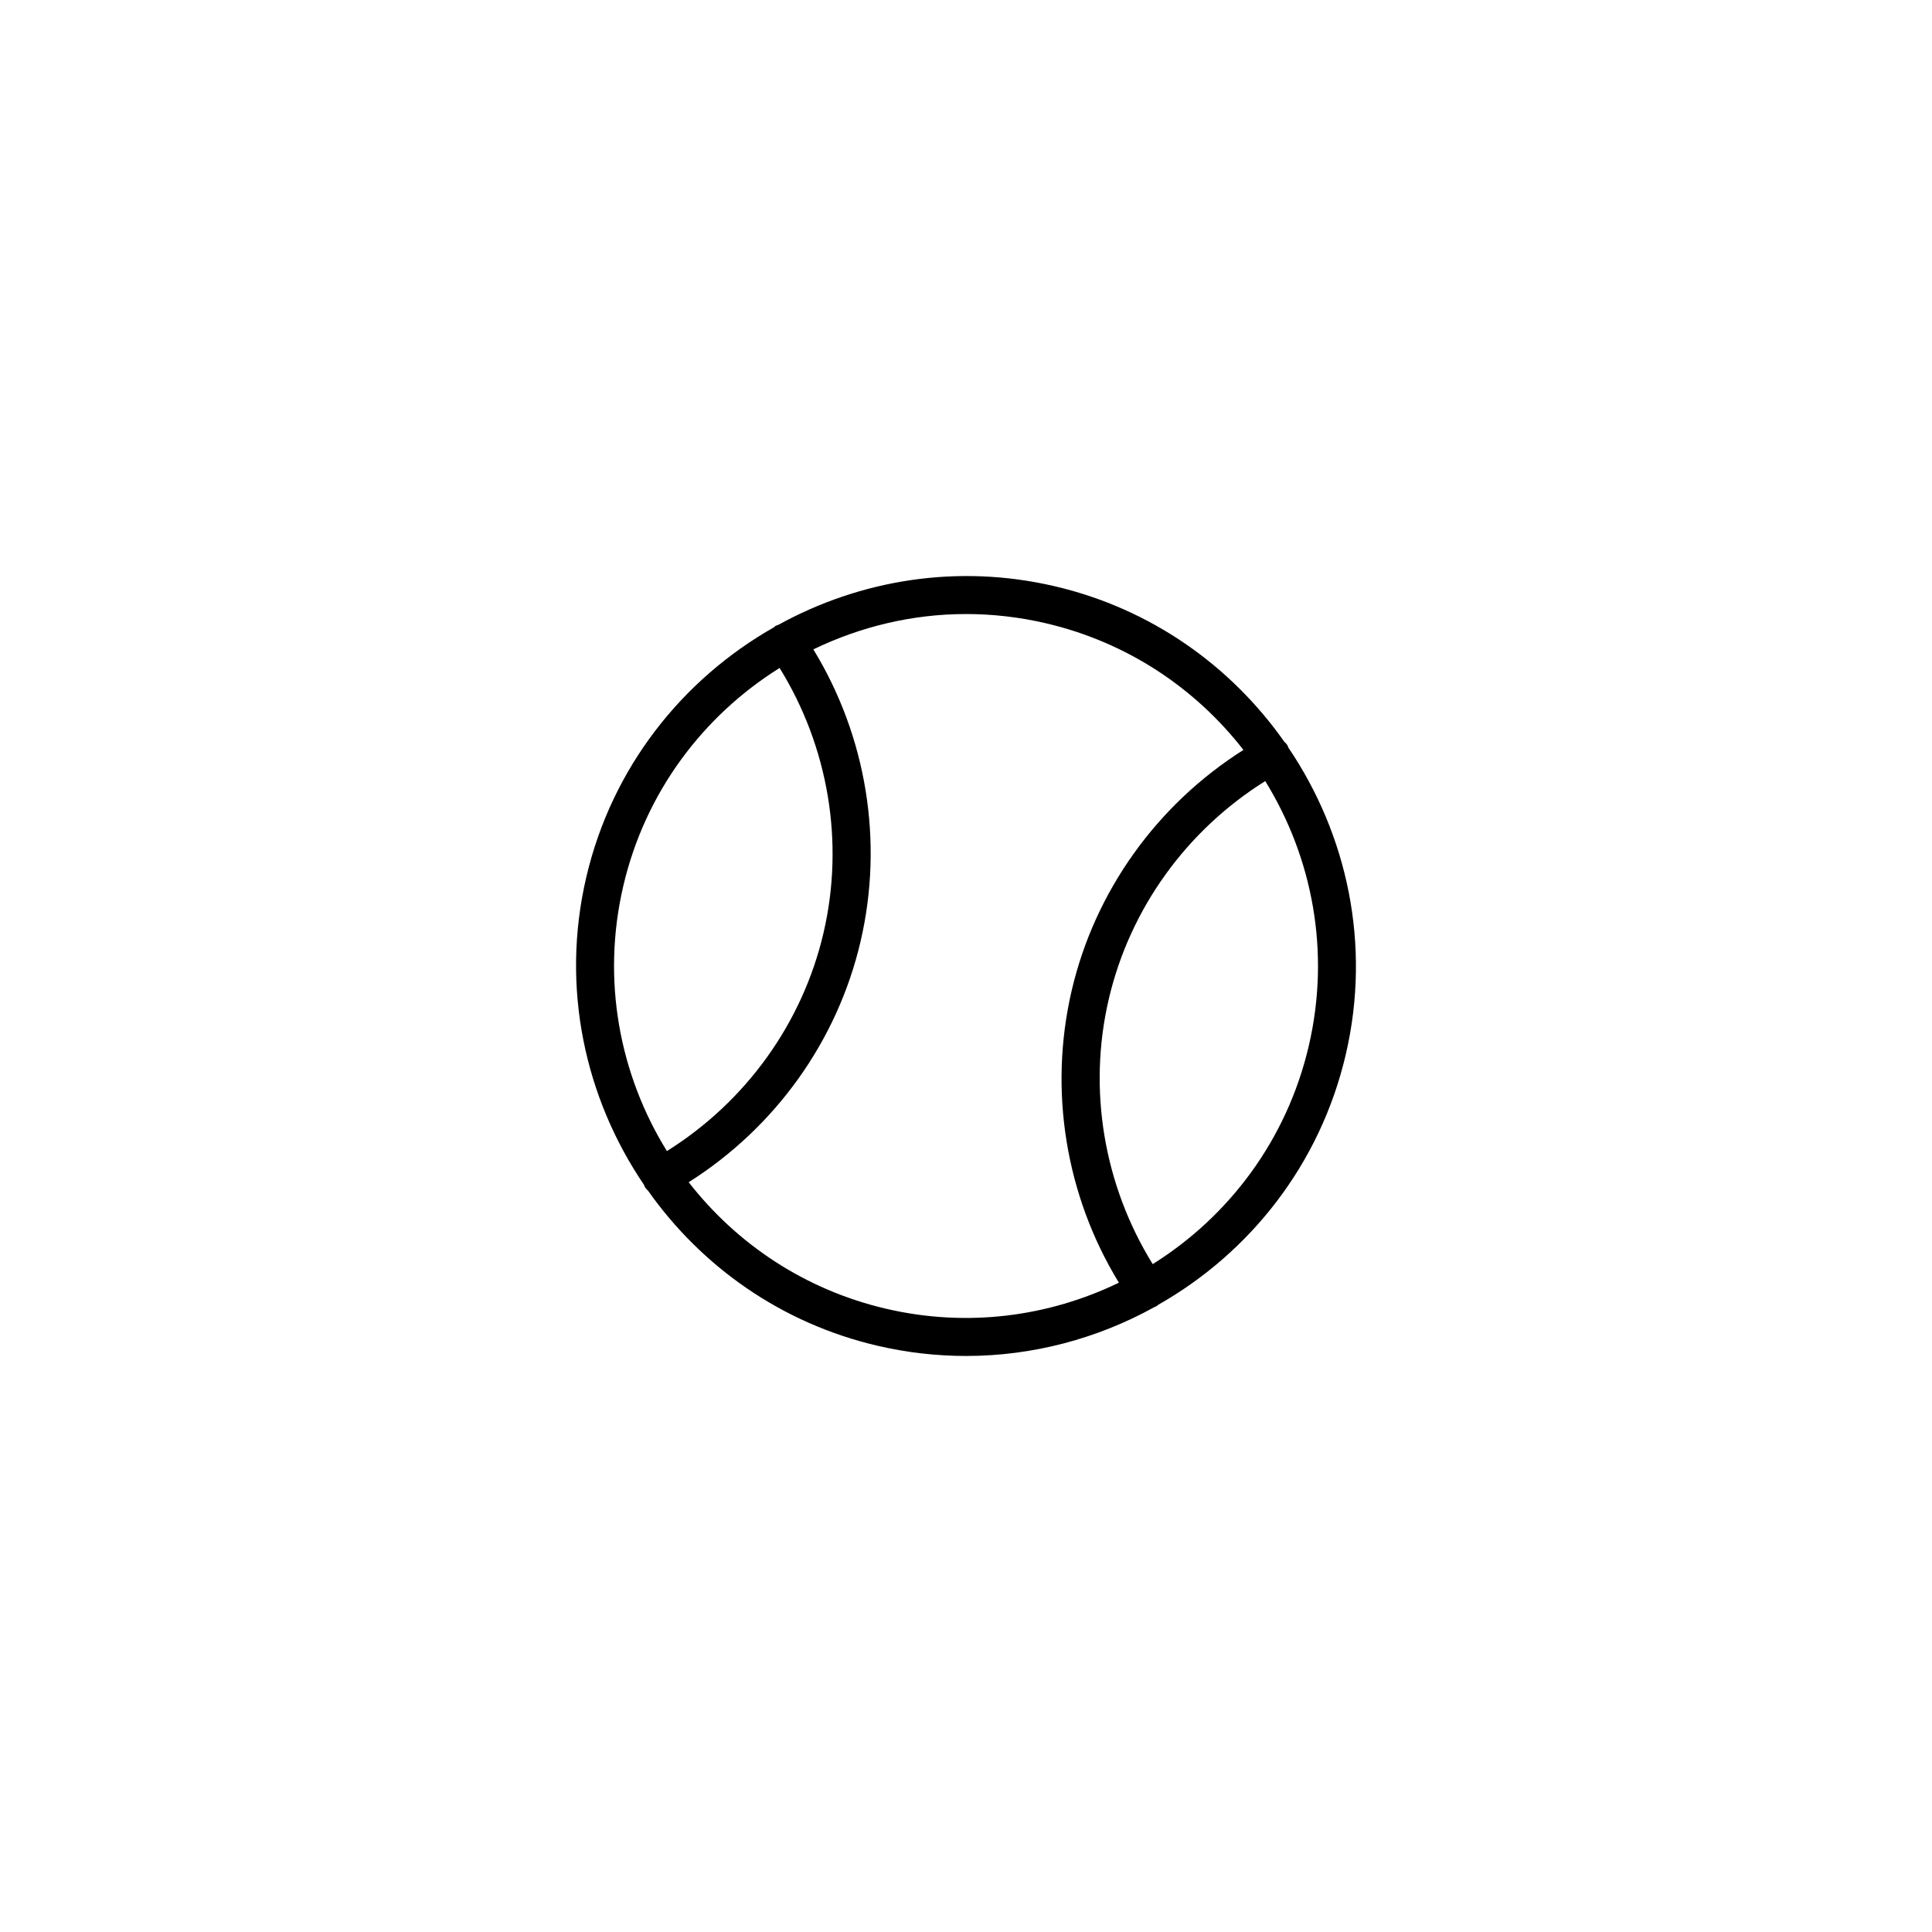
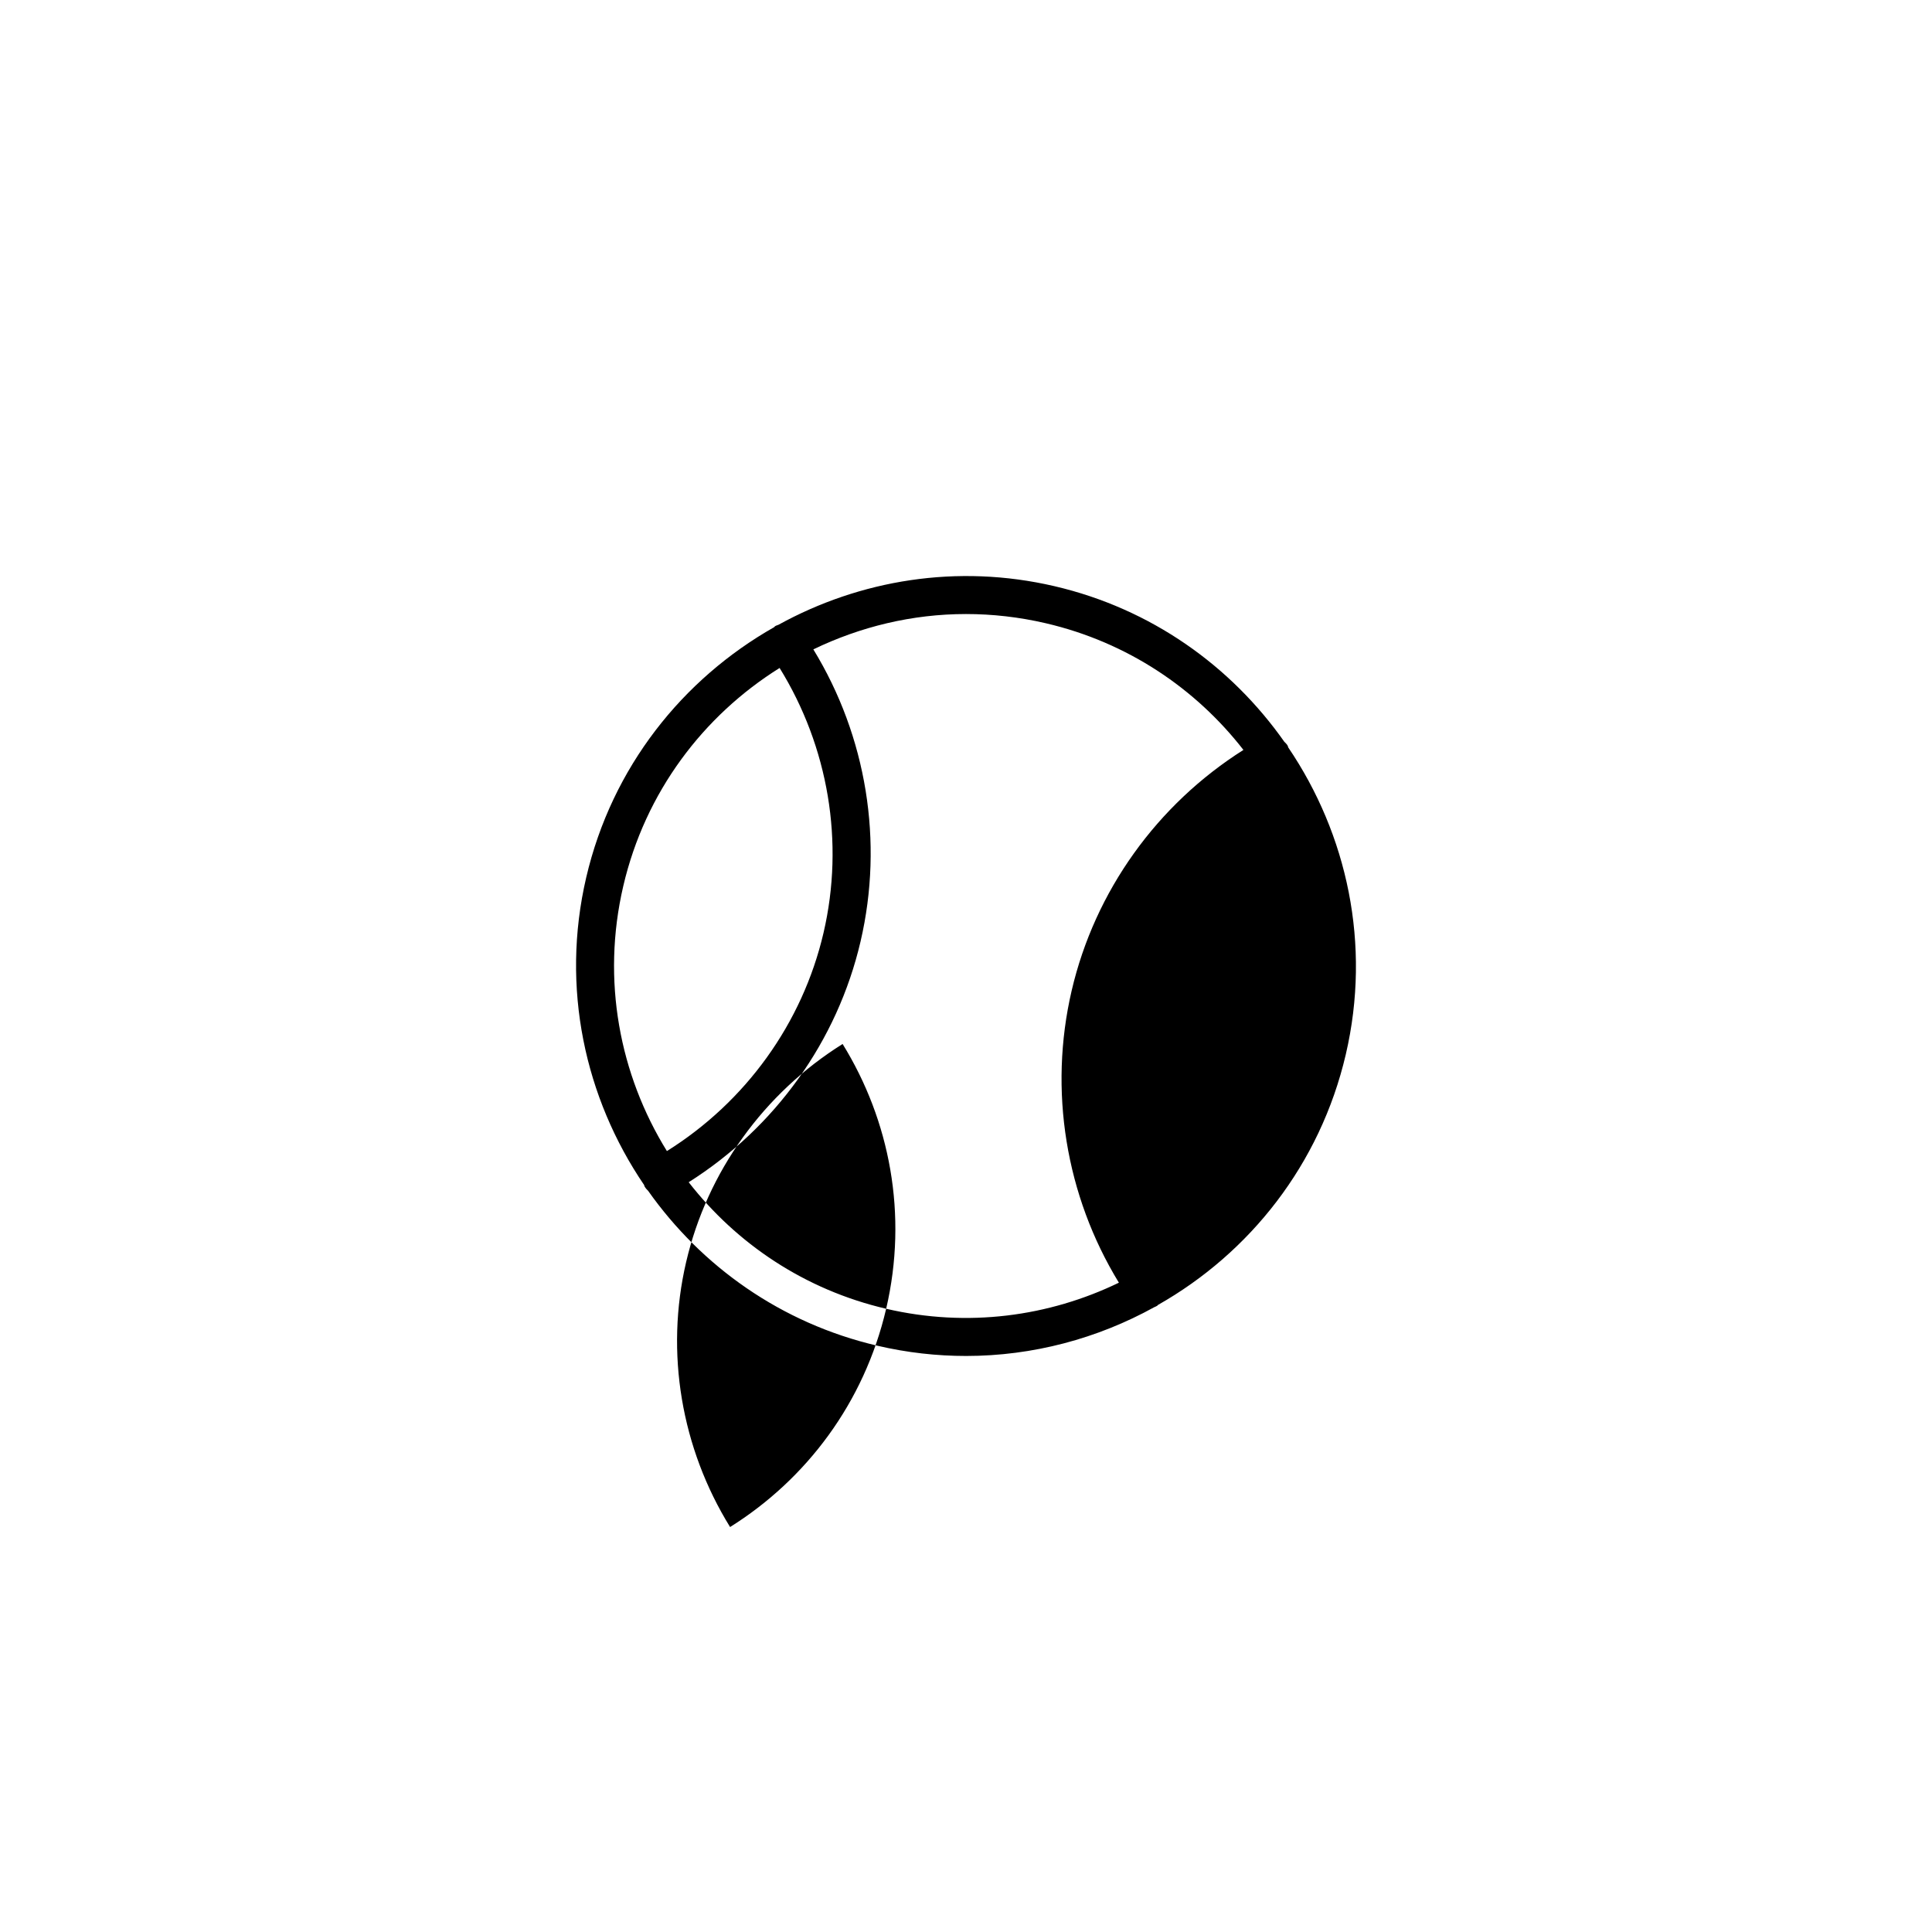
<svg xmlns="http://www.w3.org/2000/svg" fill="#000000" width="800px" height="800px" version="1.1" viewBox="144 144 512 512">
-   <path d="m485.25 341.62c-0.23-0.418-0.57-0.723-0.895-1.047-14.098-20.039-35.219-35.238-60.902-41.227-25.809-6.016-51.598-1.641-73.164 10.234-0.301 0.129-0.617 0.191-0.898 0.383-0.102 0.07-0.148 0.176-0.242 0.25-24.258 13.754-42.984 37.098-49.797 66.328-6.809 29.223-0.332 58.43 15.336 81.484 0.055 0.117 0.051 0.246 0.113 0.359 0.262 0.469 0.598 0.863 0.969 1.211 14.102 19.949 35.172 35.078 60.777 41.043 7.859 1.832 15.715 2.707 23.457 2.707 17.738 0 34.852-4.621 49.887-12.926 0.262-0.121 0.535-0.211 0.781-0.379 0.086-0.059 0.129-0.152 0.211-0.219 24.258-13.754 42.953-37.152 49.766-66.383 6.797-29.172 0.355-58.332-15.254-81.367-0.062-0.141-0.062-0.305-0.145-0.453zm-176.08 37.215c5.816-24.965 21.246-45.195 41.434-57.816 12.918 20.895 17.238 46.168 11.641 70.184-5.598 24.035-20.664 44.809-41.508 57.844-12.527-20.25-17.383-45.25-11.566-70.211zm69.672 112c-21.602-5.031-39.668-17.262-52.332-33.535 22.863-14.457 39.383-37.348 45.547-63.809 6.164-26.445 1.59-54.328-12.512-77.398 12.43-6.008 26.203-9.367 40.453-9.367 6.984 0 14.078 0.793 21.168 2.445 21.613 5.035 39.691 17.277 52.355 33.566-22.848 14.461-39.355 37.34-45.52 63.789-6.16 26.449-1.586 54.332 12.516 77.398-18.527 8.969-40.105 11.941-61.676 6.91zm112-69.672c-5.812 24.949-21.199 45.219-41.363 57.844-12.922-20.895-17.25-46.172-11.652-70.195 5.598-24.02 20.648-44.781 41.473-57.816 12.508 20.238 17.355 45.223 11.543 70.168z" />
+   <path d="m485.25 341.62c-0.23-0.418-0.57-0.723-0.895-1.047-14.098-20.039-35.219-35.238-60.902-41.227-25.809-6.016-51.598-1.641-73.164 10.234-0.301 0.129-0.617 0.191-0.898 0.383-0.102 0.07-0.148 0.176-0.242 0.25-24.258 13.754-42.984 37.098-49.797 66.328-6.809 29.223-0.332 58.43 15.336 81.484 0.055 0.117 0.051 0.246 0.113 0.359 0.262 0.469 0.598 0.863 0.969 1.211 14.102 19.949 35.172 35.078 60.777 41.043 7.859 1.832 15.715 2.707 23.457 2.707 17.738 0 34.852-4.621 49.887-12.926 0.262-0.121 0.535-0.211 0.781-0.379 0.086-0.059 0.129-0.152 0.211-0.219 24.258-13.754 42.953-37.152 49.766-66.383 6.797-29.172 0.355-58.332-15.254-81.367-0.062-0.141-0.062-0.305-0.145-0.453zm-176.08 37.215c5.816-24.965 21.246-45.195 41.434-57.816 12.918 20.895 17.238 46.168 11.641 70.184-5.598 24.035-20.664 44.809-41.508 57.844-12.527-20.25-17.383-45.25-11.566-70.211zm69.672 112c-21.602-5.031-39.668-17.262-52.332-33.535 22.863-14.457 39.383-37.348 45.547-63.809 6.164-26.445 1.59-54.328-12.512-77.398 12.43-6.008 26.203-9.367 40.453-9.367 6.984 0 14.078 0.793 21.168 2.445 21.613 5.035 39.691 17.277 52.355 33.566-22.848 14.461-39.355 37.34-45.52 63.789-6.16 26.449-1.586 54.332 12.516 77.398-18.527 8.969-40.105 11.941-61.676 6.91zc-5.812 24.949-21.199 45.219-41.363 57.844-12.922-20.895-17.25-46.172-11.652-70.195 5.598-24.02 20.648-44.781 41.473-57.816 12.508 20.238 17.355 45.223 11.543 70.168z" />
</svg>